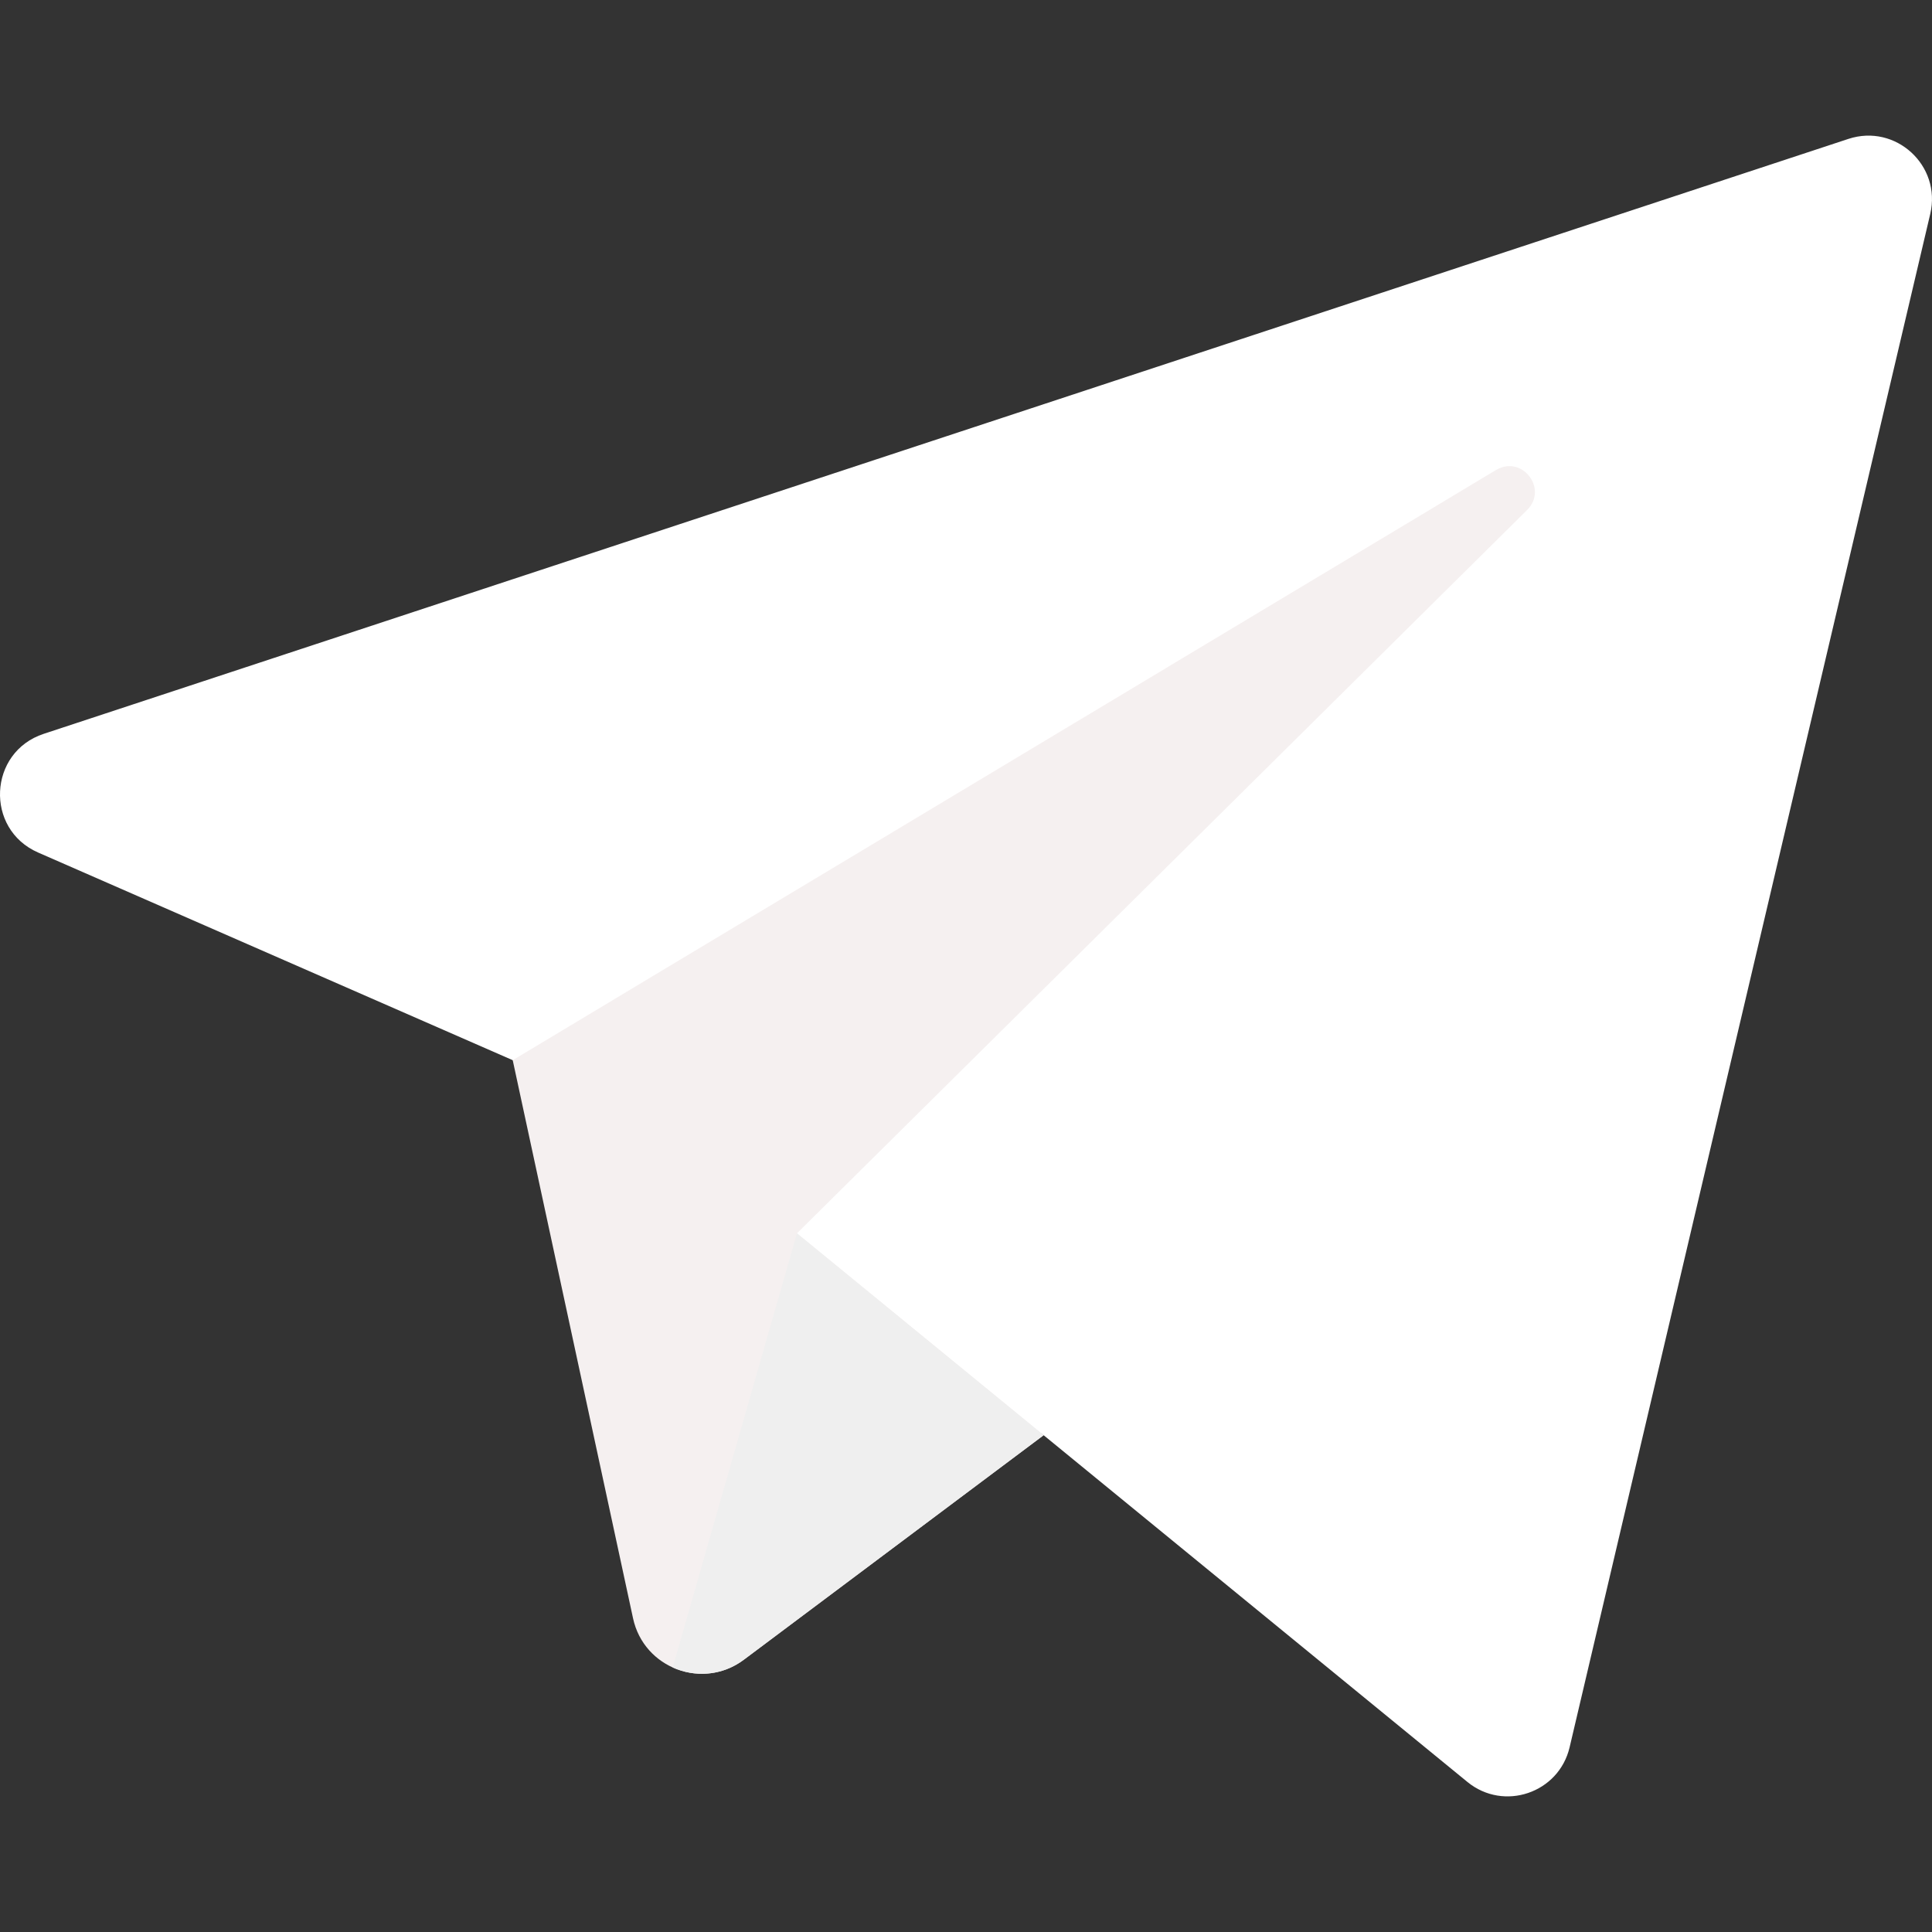
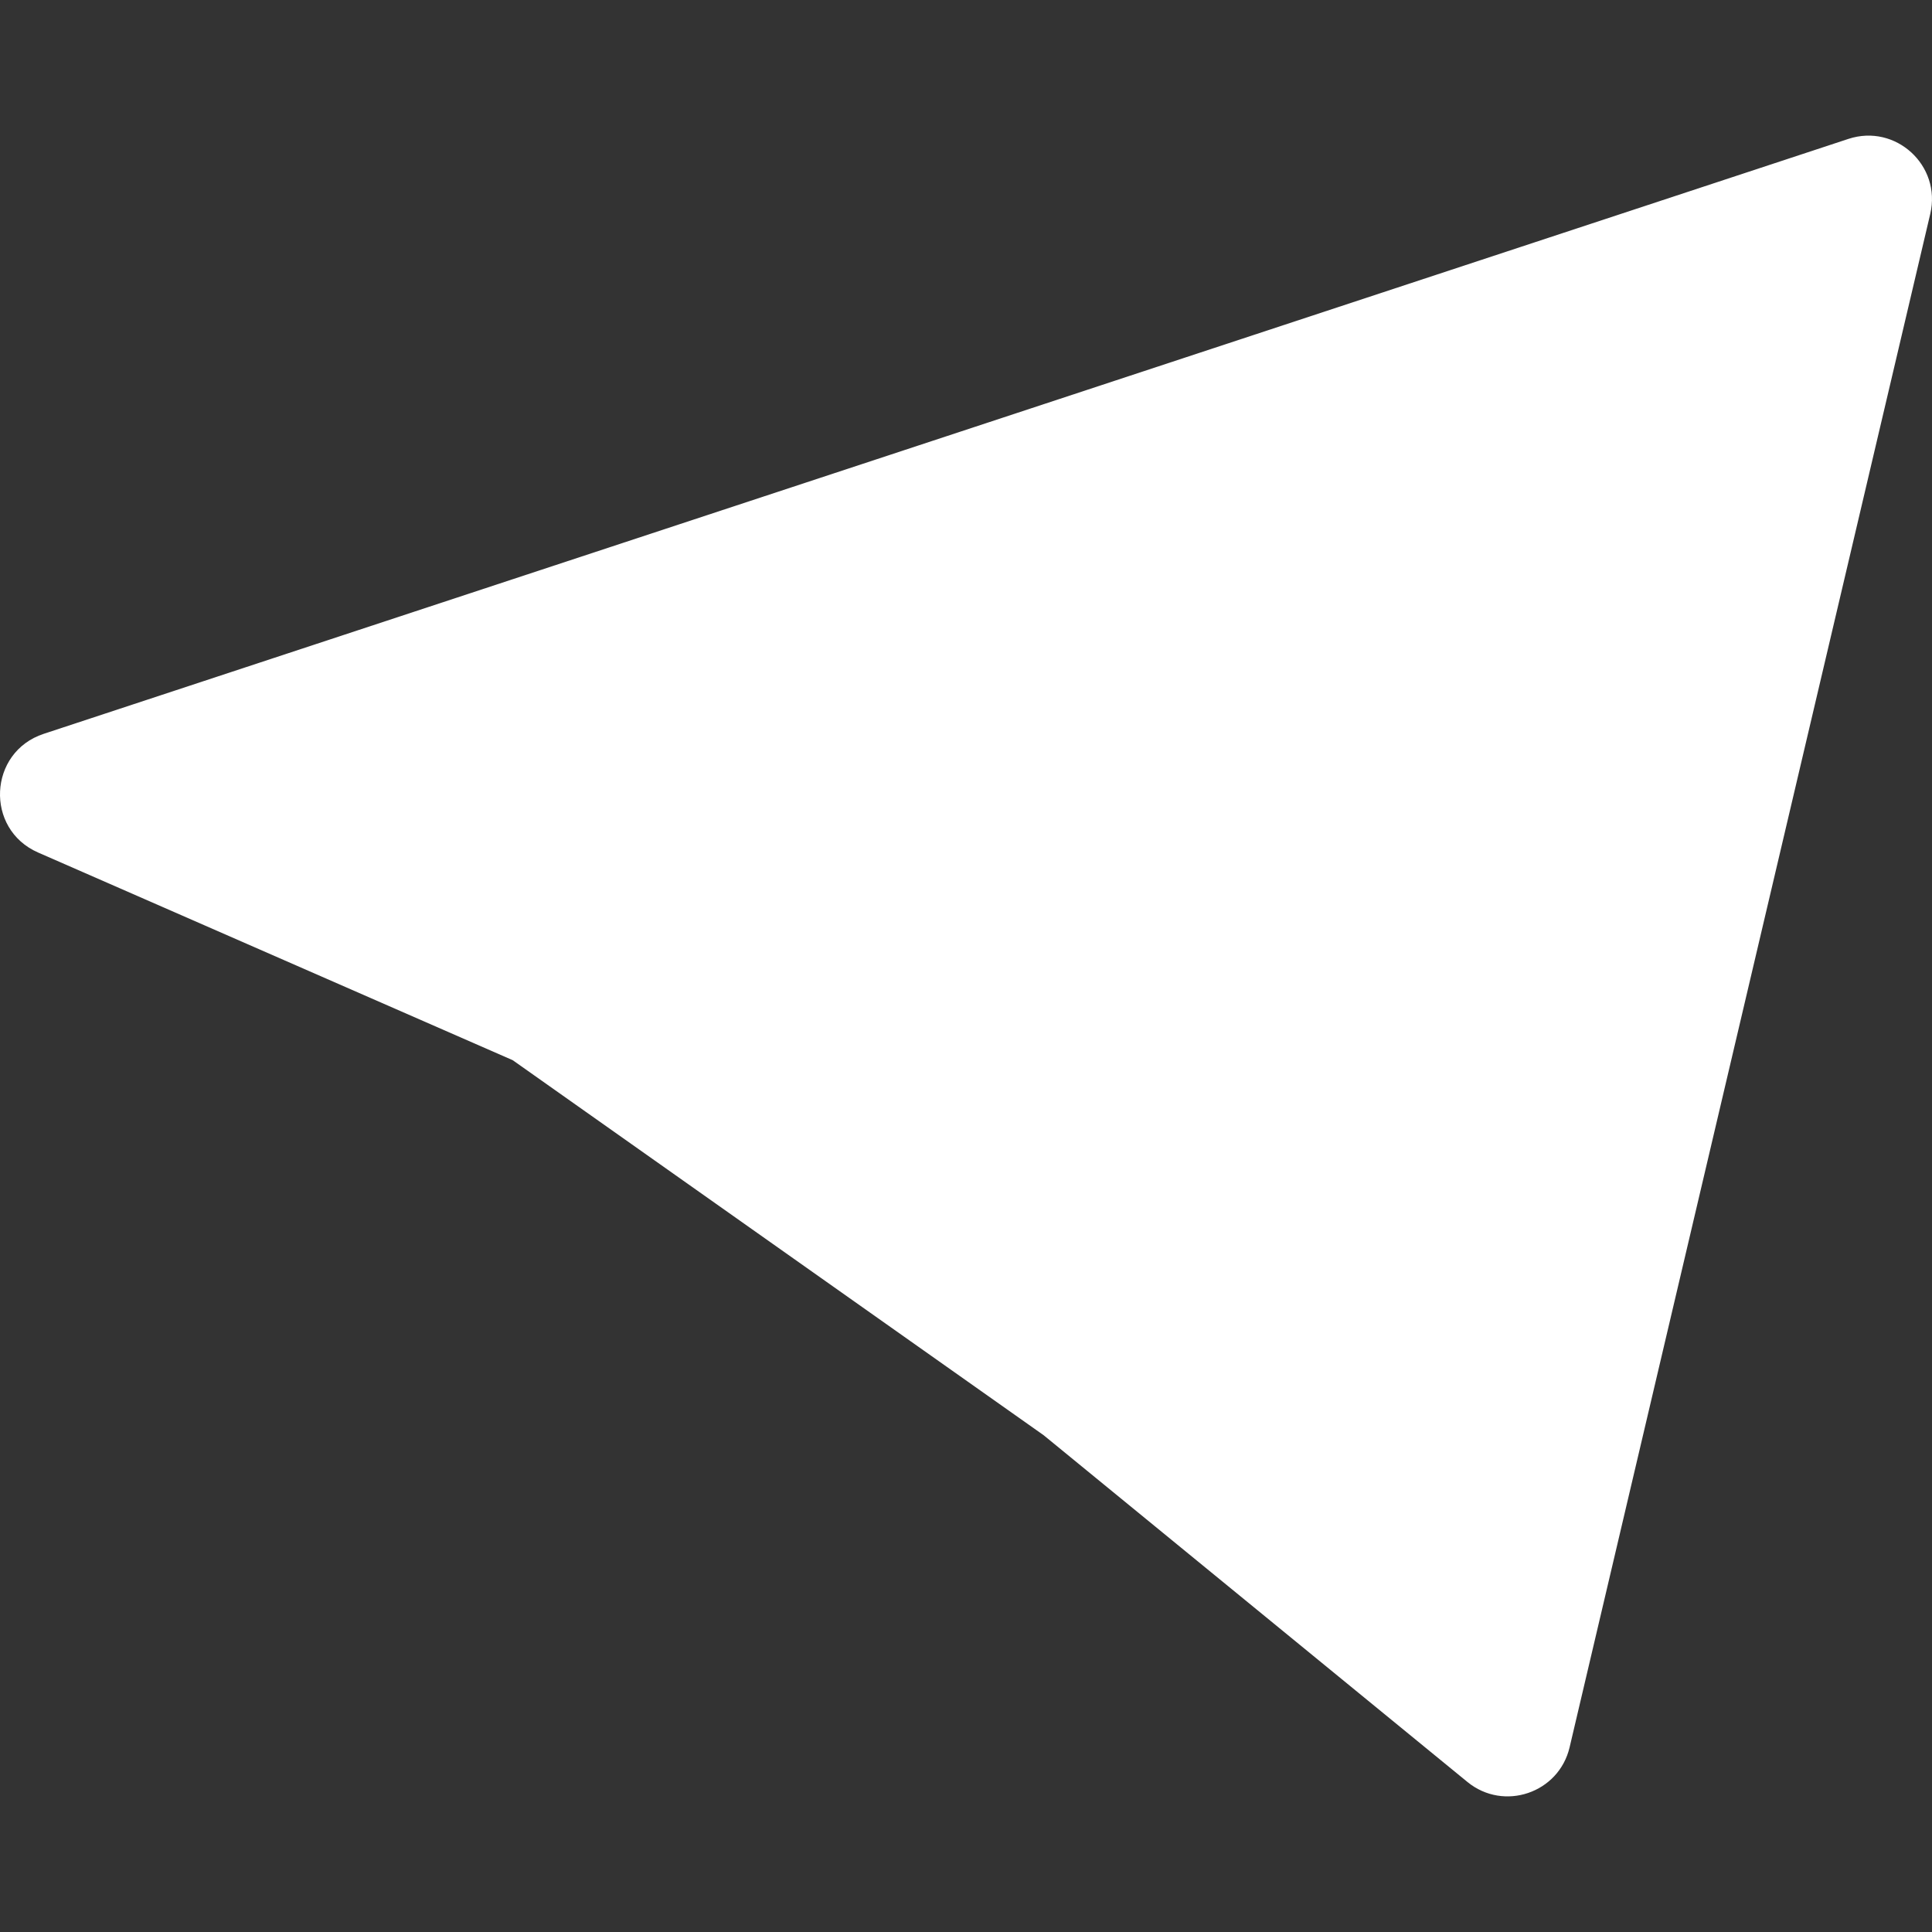
<svg xmlns="http://www.w3.org/2000/svg" version="1.1" width="512" height="512" x="0" y="0" viewBox="0 0 512 512" style="enable-background:new 0 0 512 512" xml:space="preserve" class="">
  <rect x="0" y="0" width="512" height="512" fill="#333333" stroke="none" />
  <g>
    <path d="M135.876 280.962 10.105 225.93c-14.174-6.197-13.215-26.621 1.481-31.456L489.845 36.811c12.512-4.121 24.705 7.049 21.691 19.881l-95.571 406.351c-2.854 12.14-17.442 17.091-27.09 9.19l-112.3-91.887-140.699-99.384z" style="" fill="#ffffff" data-original="#ebf0fa" opacity="1" />
-     <path d="M396.465 124.56 135.876 280.962l31.885 147.899c2.86 13.269 18.5 19.117 29.364 10.981l79.451-59.497-65.372-53.499 193.495-191.693c5.673-5.621-1.385-14.704-8.234-10.593z" style="" fill="#f5f0f0" data-original="#bec3d2" class="" opacity="1" />
-     <path d="M178.275 441.894c5.858 2.648 13.037 2.302 18.85-2.052l79.451-59.497-32.686-26.749-32.686-26.749-32.929 115.047z" style="" fill="#efefef" data-original="#afb4c8" class="" opacity="1" />
  </g>
</svg>